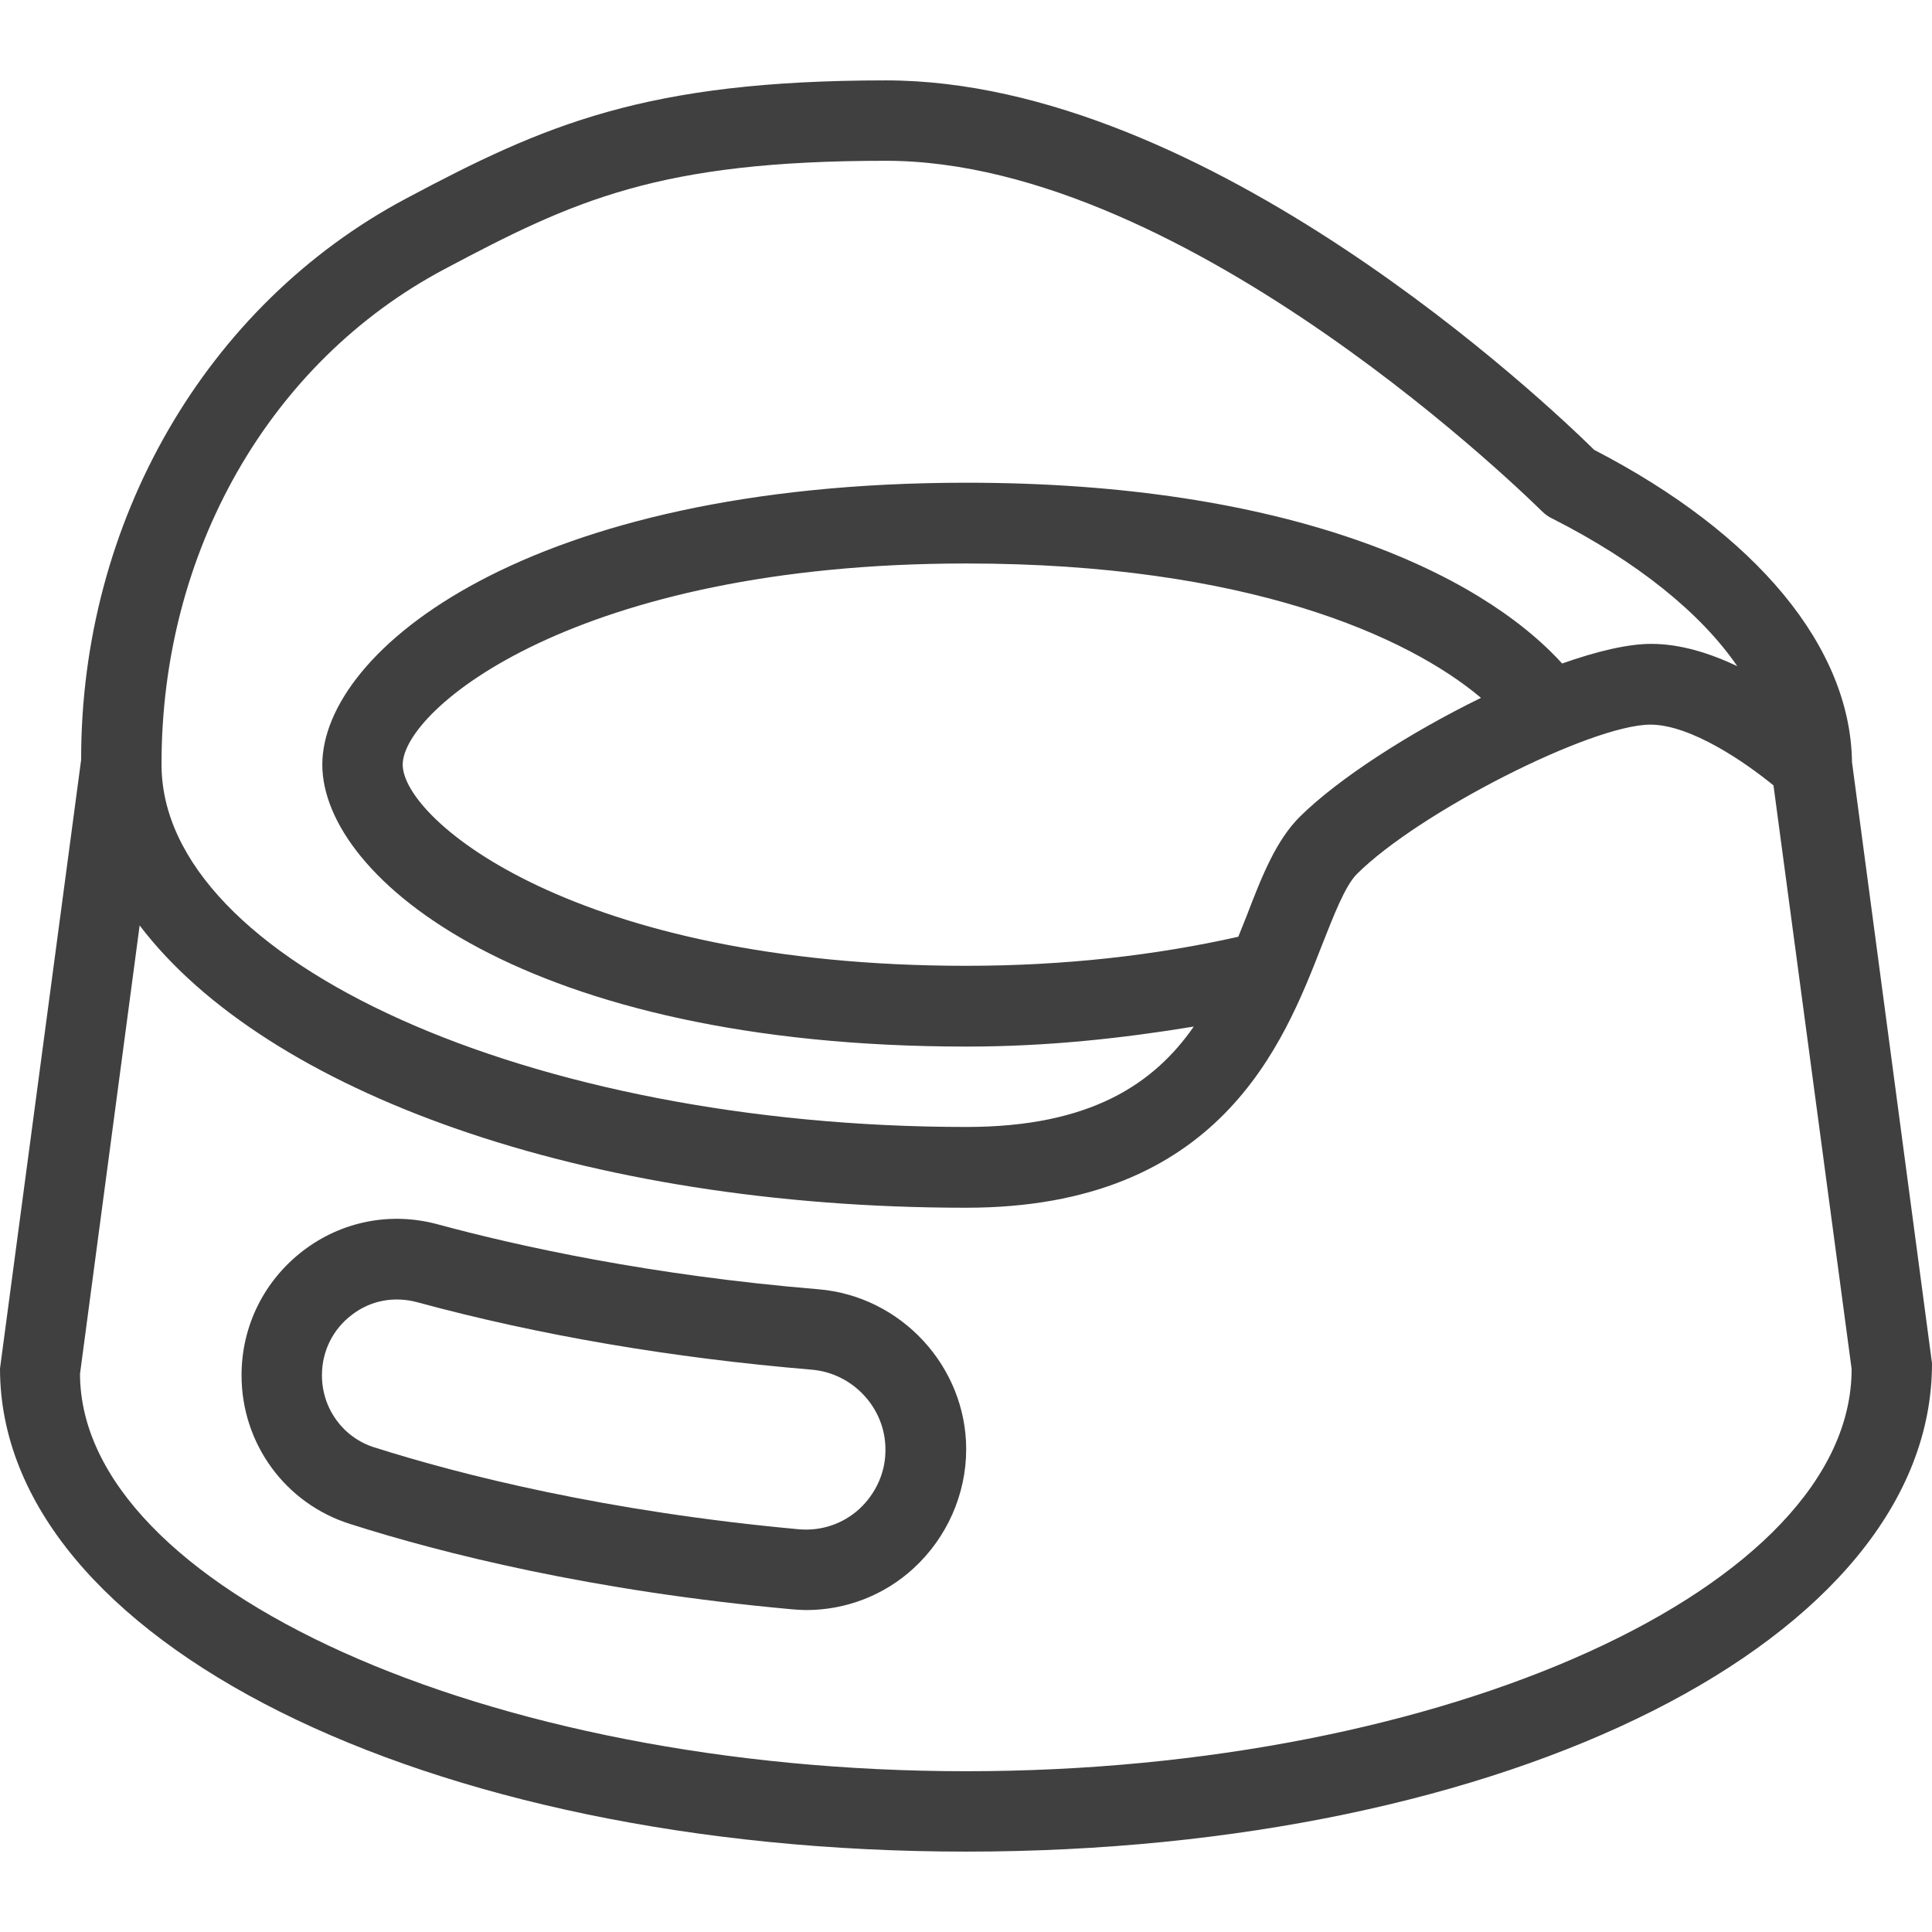
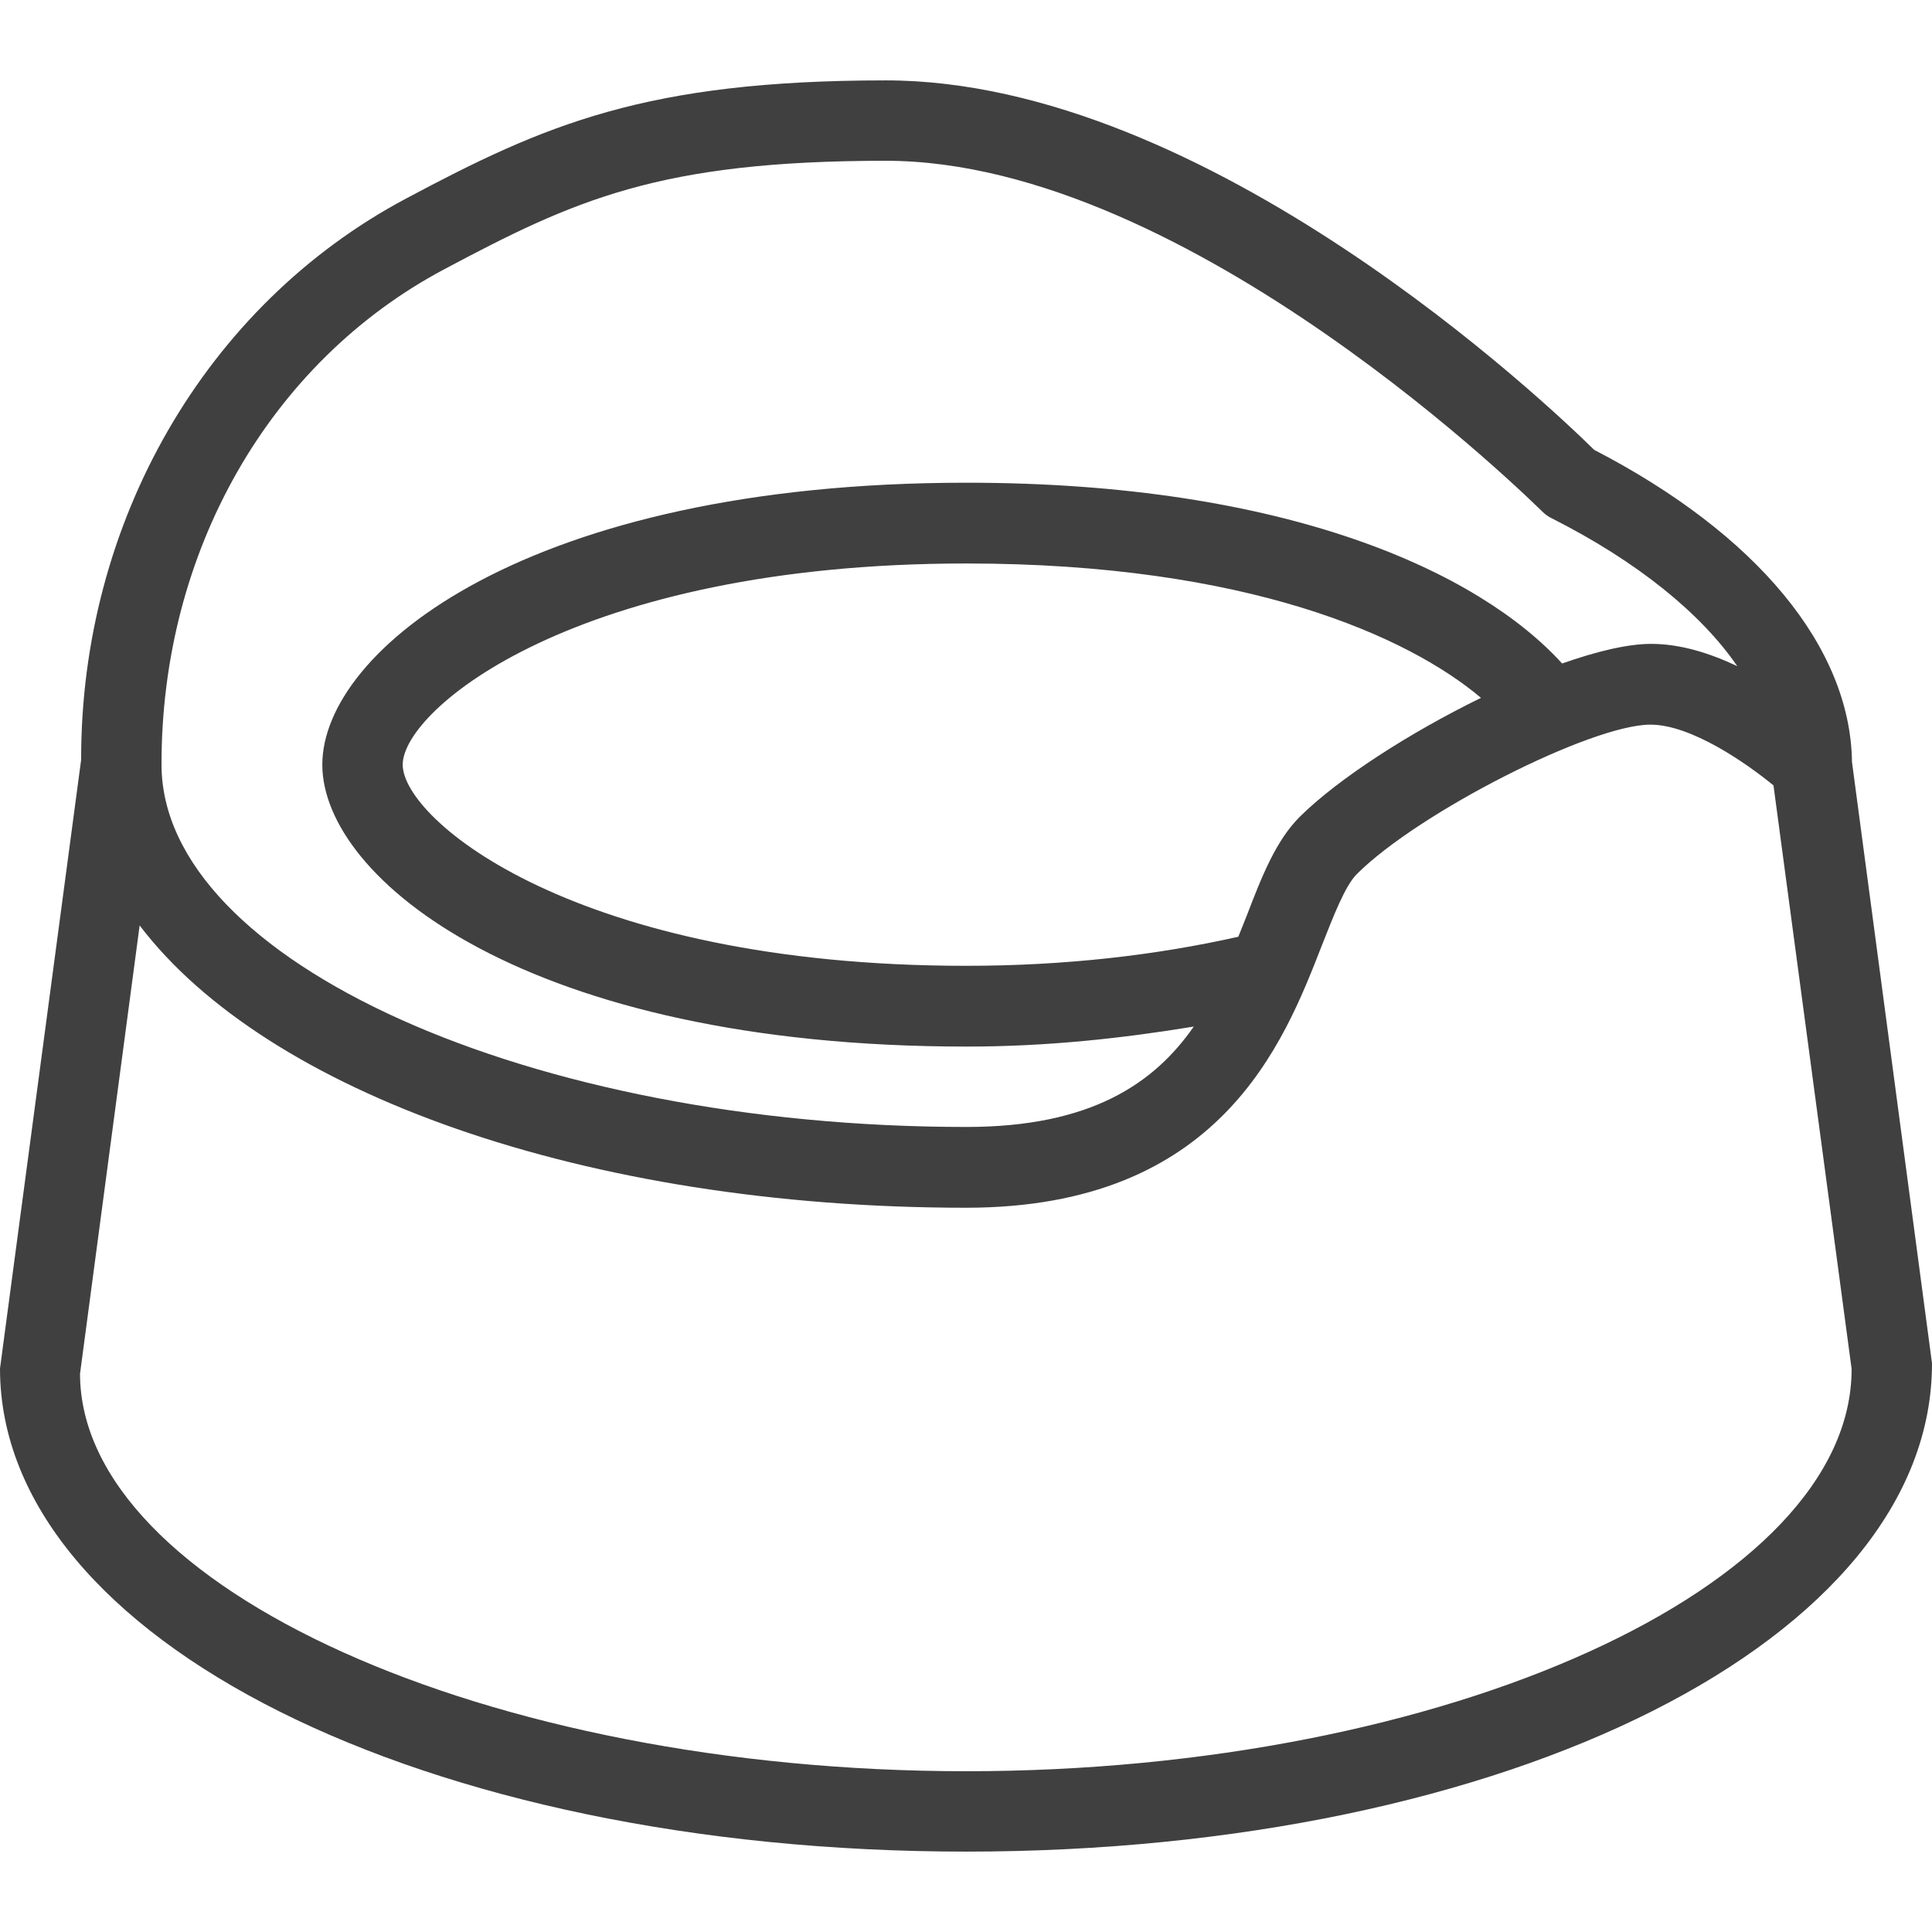
<svg xmlns="http://www.w3.org/2000/svg" version="1.1" id="Layer_1" x="0px" y="0px" viewBox="0 0 511.9 511.9" style="enable-background:new 0 0 511.9 511.9;" xml:space="preserve">
  <style type="text/css">
	.st0{fill:#404040;}
</style>
  <g>
    <g>
      <g>
        <path class="st0" d="M490.7,201.9c-0.4-30.4-25.2-60.4-68.3-82.7c-12.1-11.9-102.4-97.9-187.7-97.9c-63.7,0-90.5,11.8-127.1,31.3     c-53.2,28.3-86.2,85.8-86.1,148.7L0,362.6c0,71.8,112.4,128,256,128s256-56.2,255.9-129.4L490.7,201.9z M117.6,71.4     c34.6-18.4,57-28.8,117.1-28.8c80.7,0,172.8,91.9,173.8,92.8c0.8,0.8,1.7,1.5,2.8,2c22.5,11.4,39.4,25.1,49,39.1     c-7.2-3.4-15-5.9-22.8-5.9c-6.3,0-14.5,2-23.6,5.2c-22-24.2-72.9-47.9-157.8-47.9c-116.4,0-170.7,44.5-170.7,74.7     s54.2,74.7,170.7,74.7c21.5,0,41.3-2.2,60.2-5.3c-10.5,15.1-27.3,26.6-60.2,26.6c-115.6,0-213.3-44-213.3-96     C42.7,146.2,71.4,96,117.6,71.4z M392.4,184.9c-19,9.3-37.8,21.4-48,31.5c-6.3,6.3-10,15.6-14.1,26.3c-0.7,1.8-1.5,3.7-2.2,5.5     c-21.8,4.9-45.9,7.7-72.1,7.7c-103.4,0-149.3-38.7-149.3-53.3s45.9-53.3,149.3-53.3C330.6,149.3,373.2,168.7,392.4,184.9z      M256,469.3c-127.2,0-234.7-48.9-234.8-105.3L37,245.2C70.5,289.3,154.7,320,256,320c67.2,0,84.1-43.5,94.2-69.4     c3.2-8.1,6.2-15.9,9.3-19c16.3-16.3,62.1-39.6,77.8-39.6c10.8,0,25.4,10.2,32.6,16.1l20.7,154.6     C490.7,420.4,383.2,469.3,256,469.3z" />
-         <path class="st0" d="M216.8,341.6c-44.5-3.7-79.4-11.4-100.8-17.2c-12.5-3.4-25.5-0.8-35.7,7c-10.3,7.9-16.3,19.9-16.3,33     c0,18.1,11.6,34,28.8,39.4c24.1,7.7,64,17.8,117.1,22.6c1.2,0.1,2.5,0.2,3.7,0.2c10.5,0,20.7-3.9,28.5-11.1     c8.8-8.1,13.9-19.6,13.9-31.5C256,362.1,238.8,343.4,216.8,341.6z M227.7,399.8c-4.4,4-10.1,5.9-16,5.4     c-51.2-4.7-89.5-14.4-112.5-21.7c-8.3-2.6-13.9-10.3-13.9-19.1c0-6.4,2.9-12.2,7.9-16c4.9-3.8,11.1-5,17.2-3.4     c32.4,8.8,67.6,14.8,104.6,17.9c11,0.9,19.6,10.2,19.6,21.1C234.7,390,232.1,395.7,227.7,399.8z" />
      </g>
    </g>
  </g>
</svg>